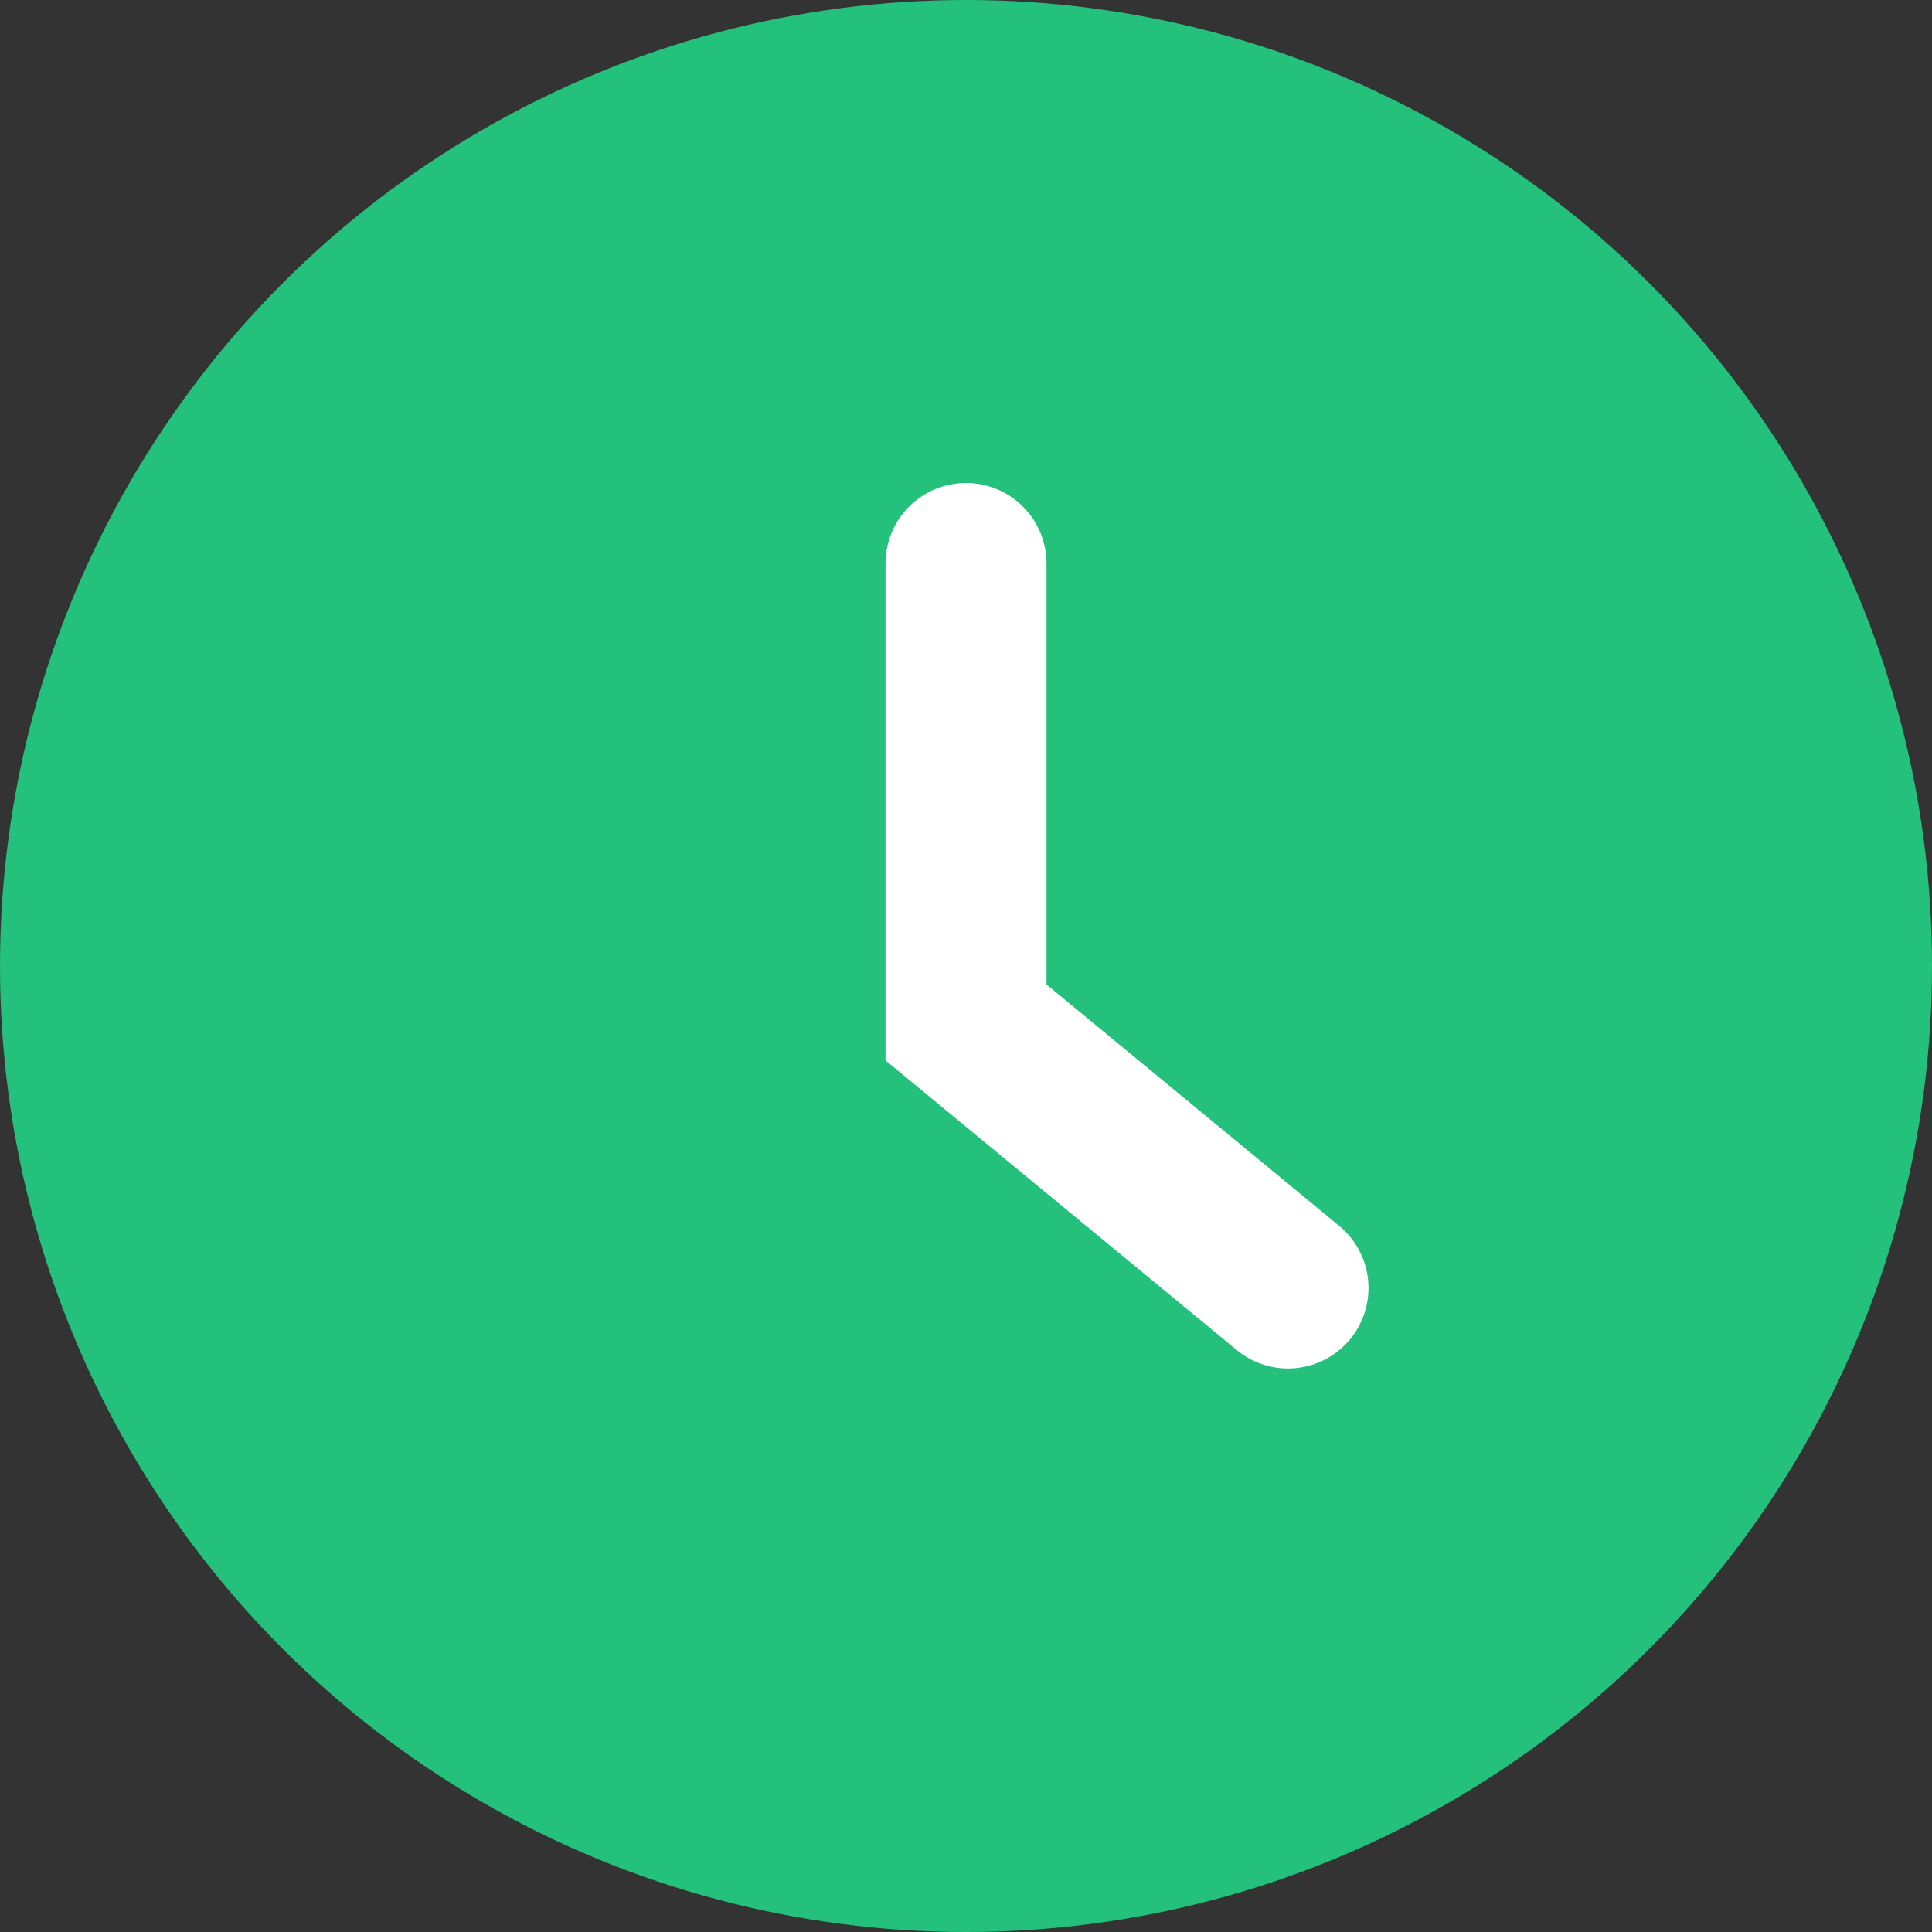
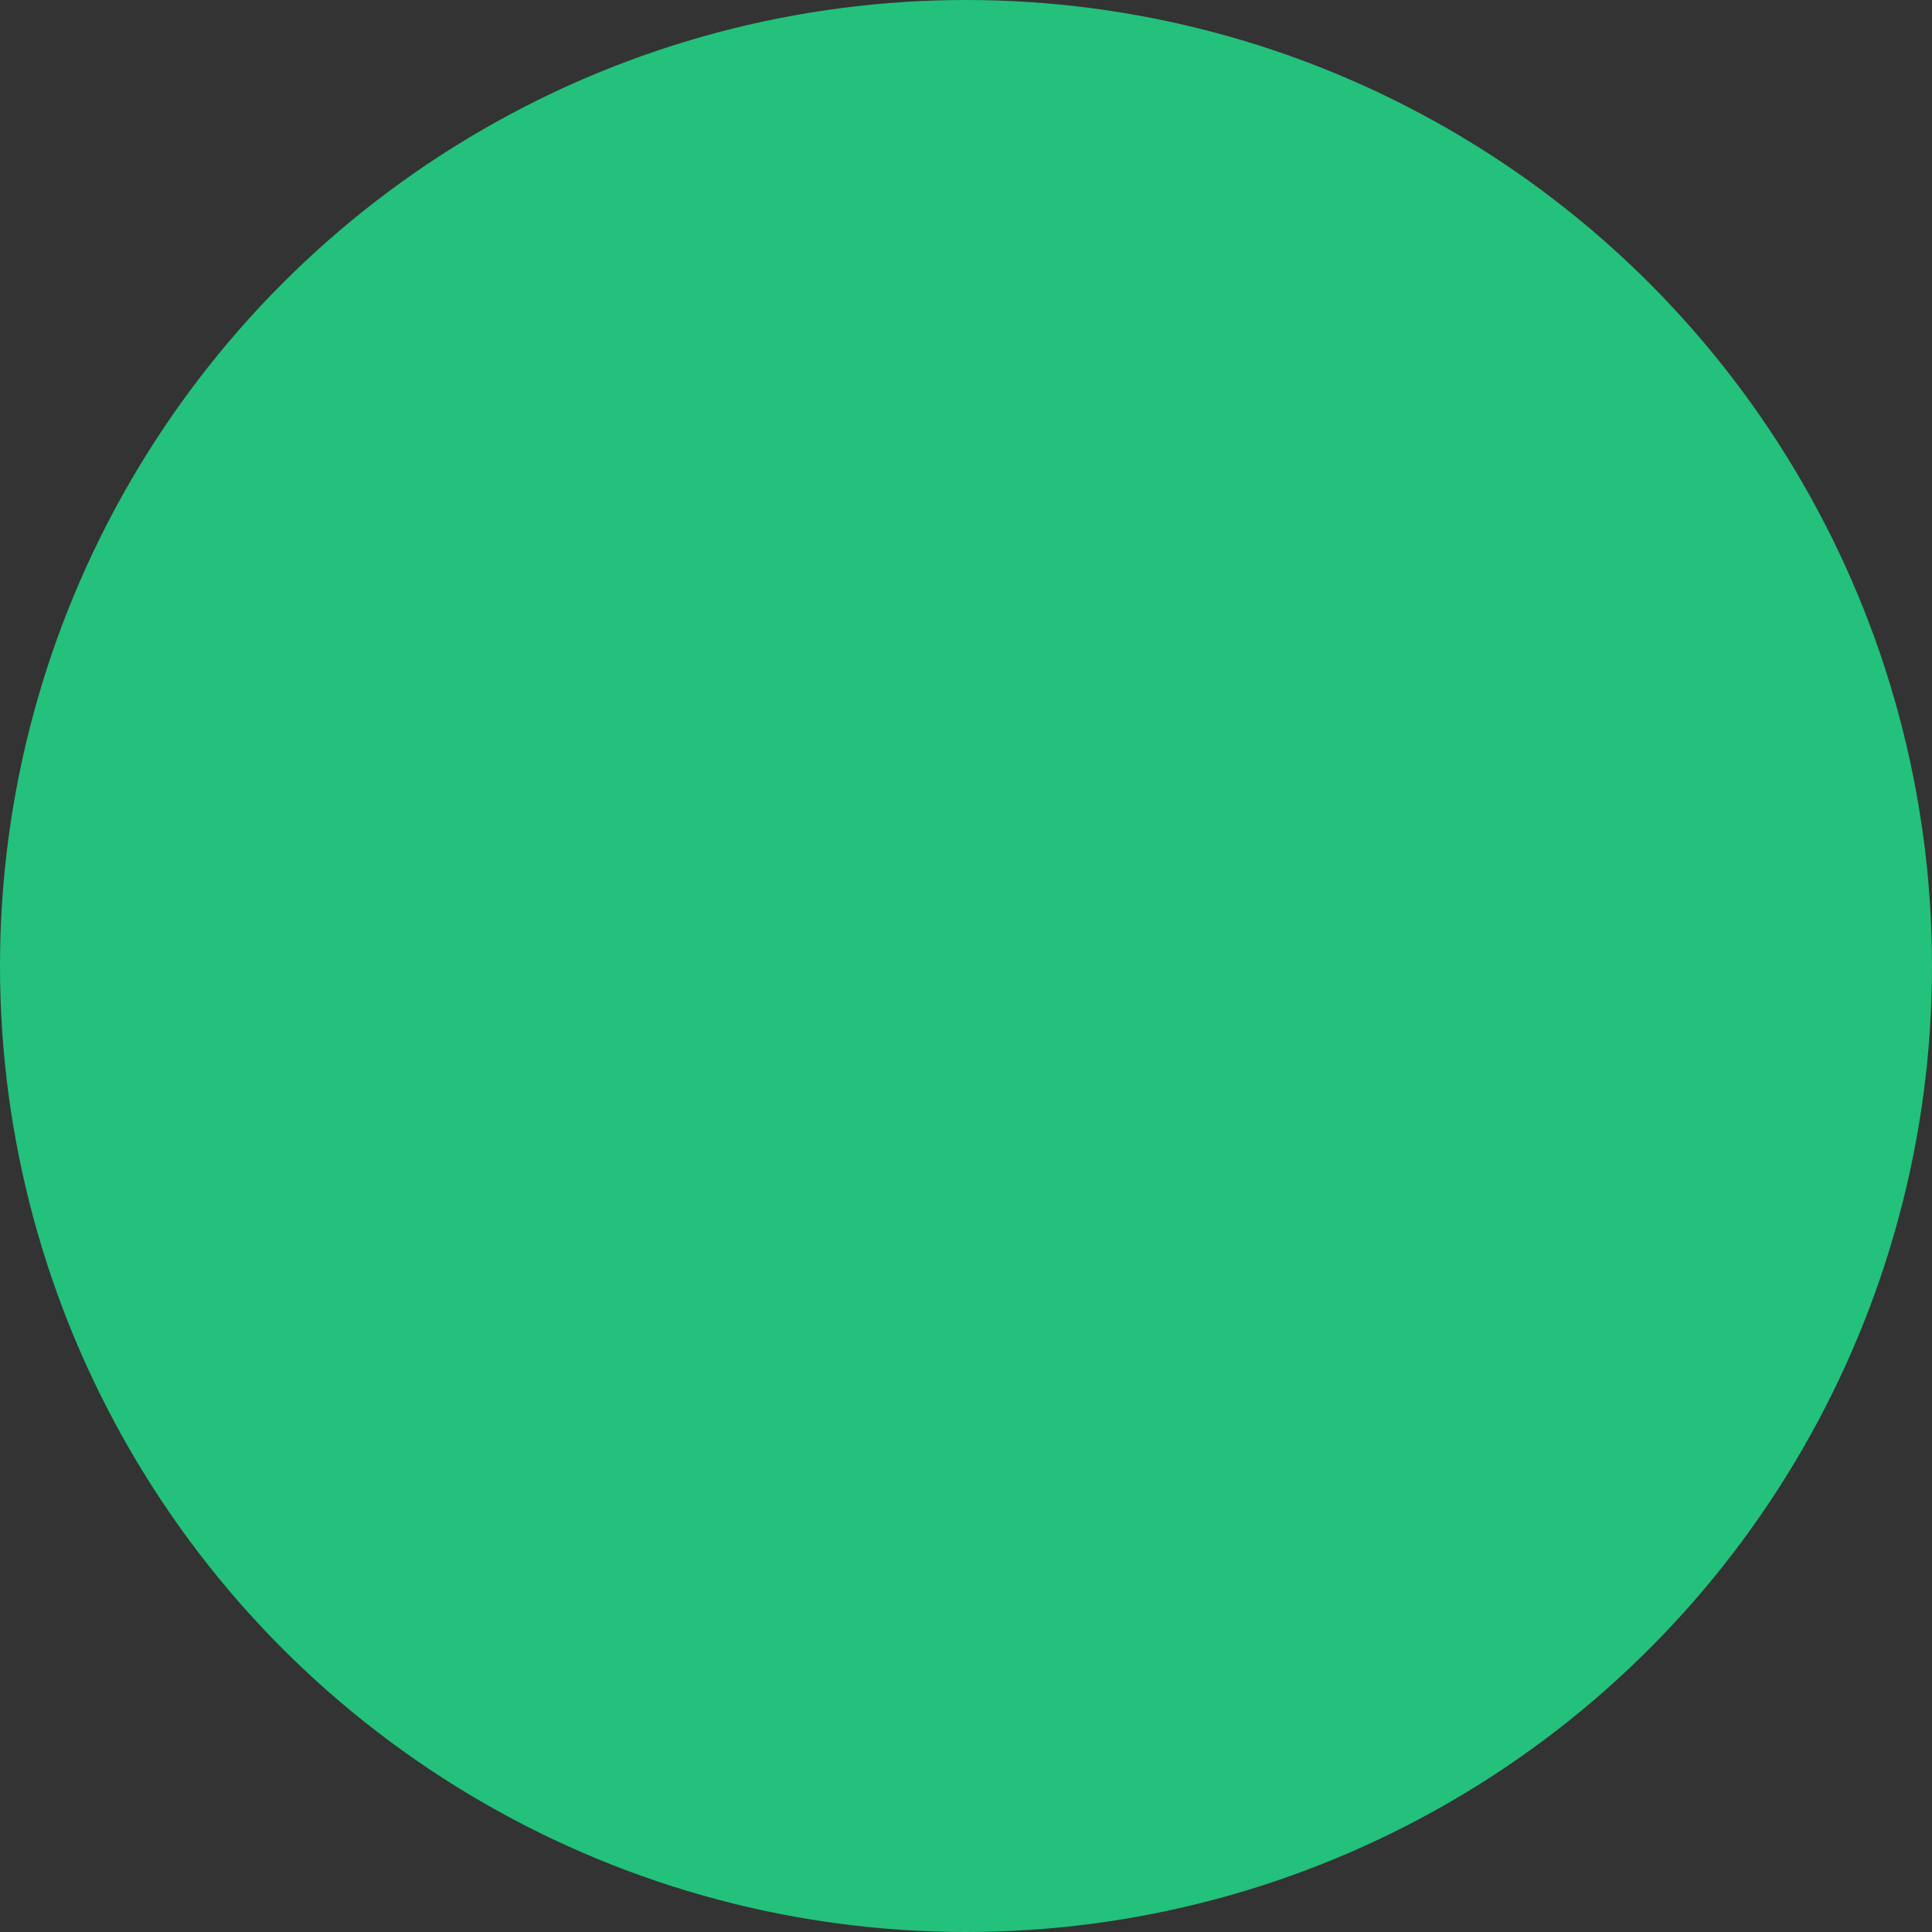
<svg xmlns="http://www.w3.org/2000/svg" width="24" height="24" viewBox="0 0 24 24" fill="none">
  <rect x="0" y="0" width="24" height="24" fill="#333333" stroke="none" />
  <circle cx="12" cy="12" r="12" fill="#23C17B" />
-   <path d="M12 7V12.701L16 16" stroke="white" stroke-width="2" stroke-linecap="round" />
</svg>